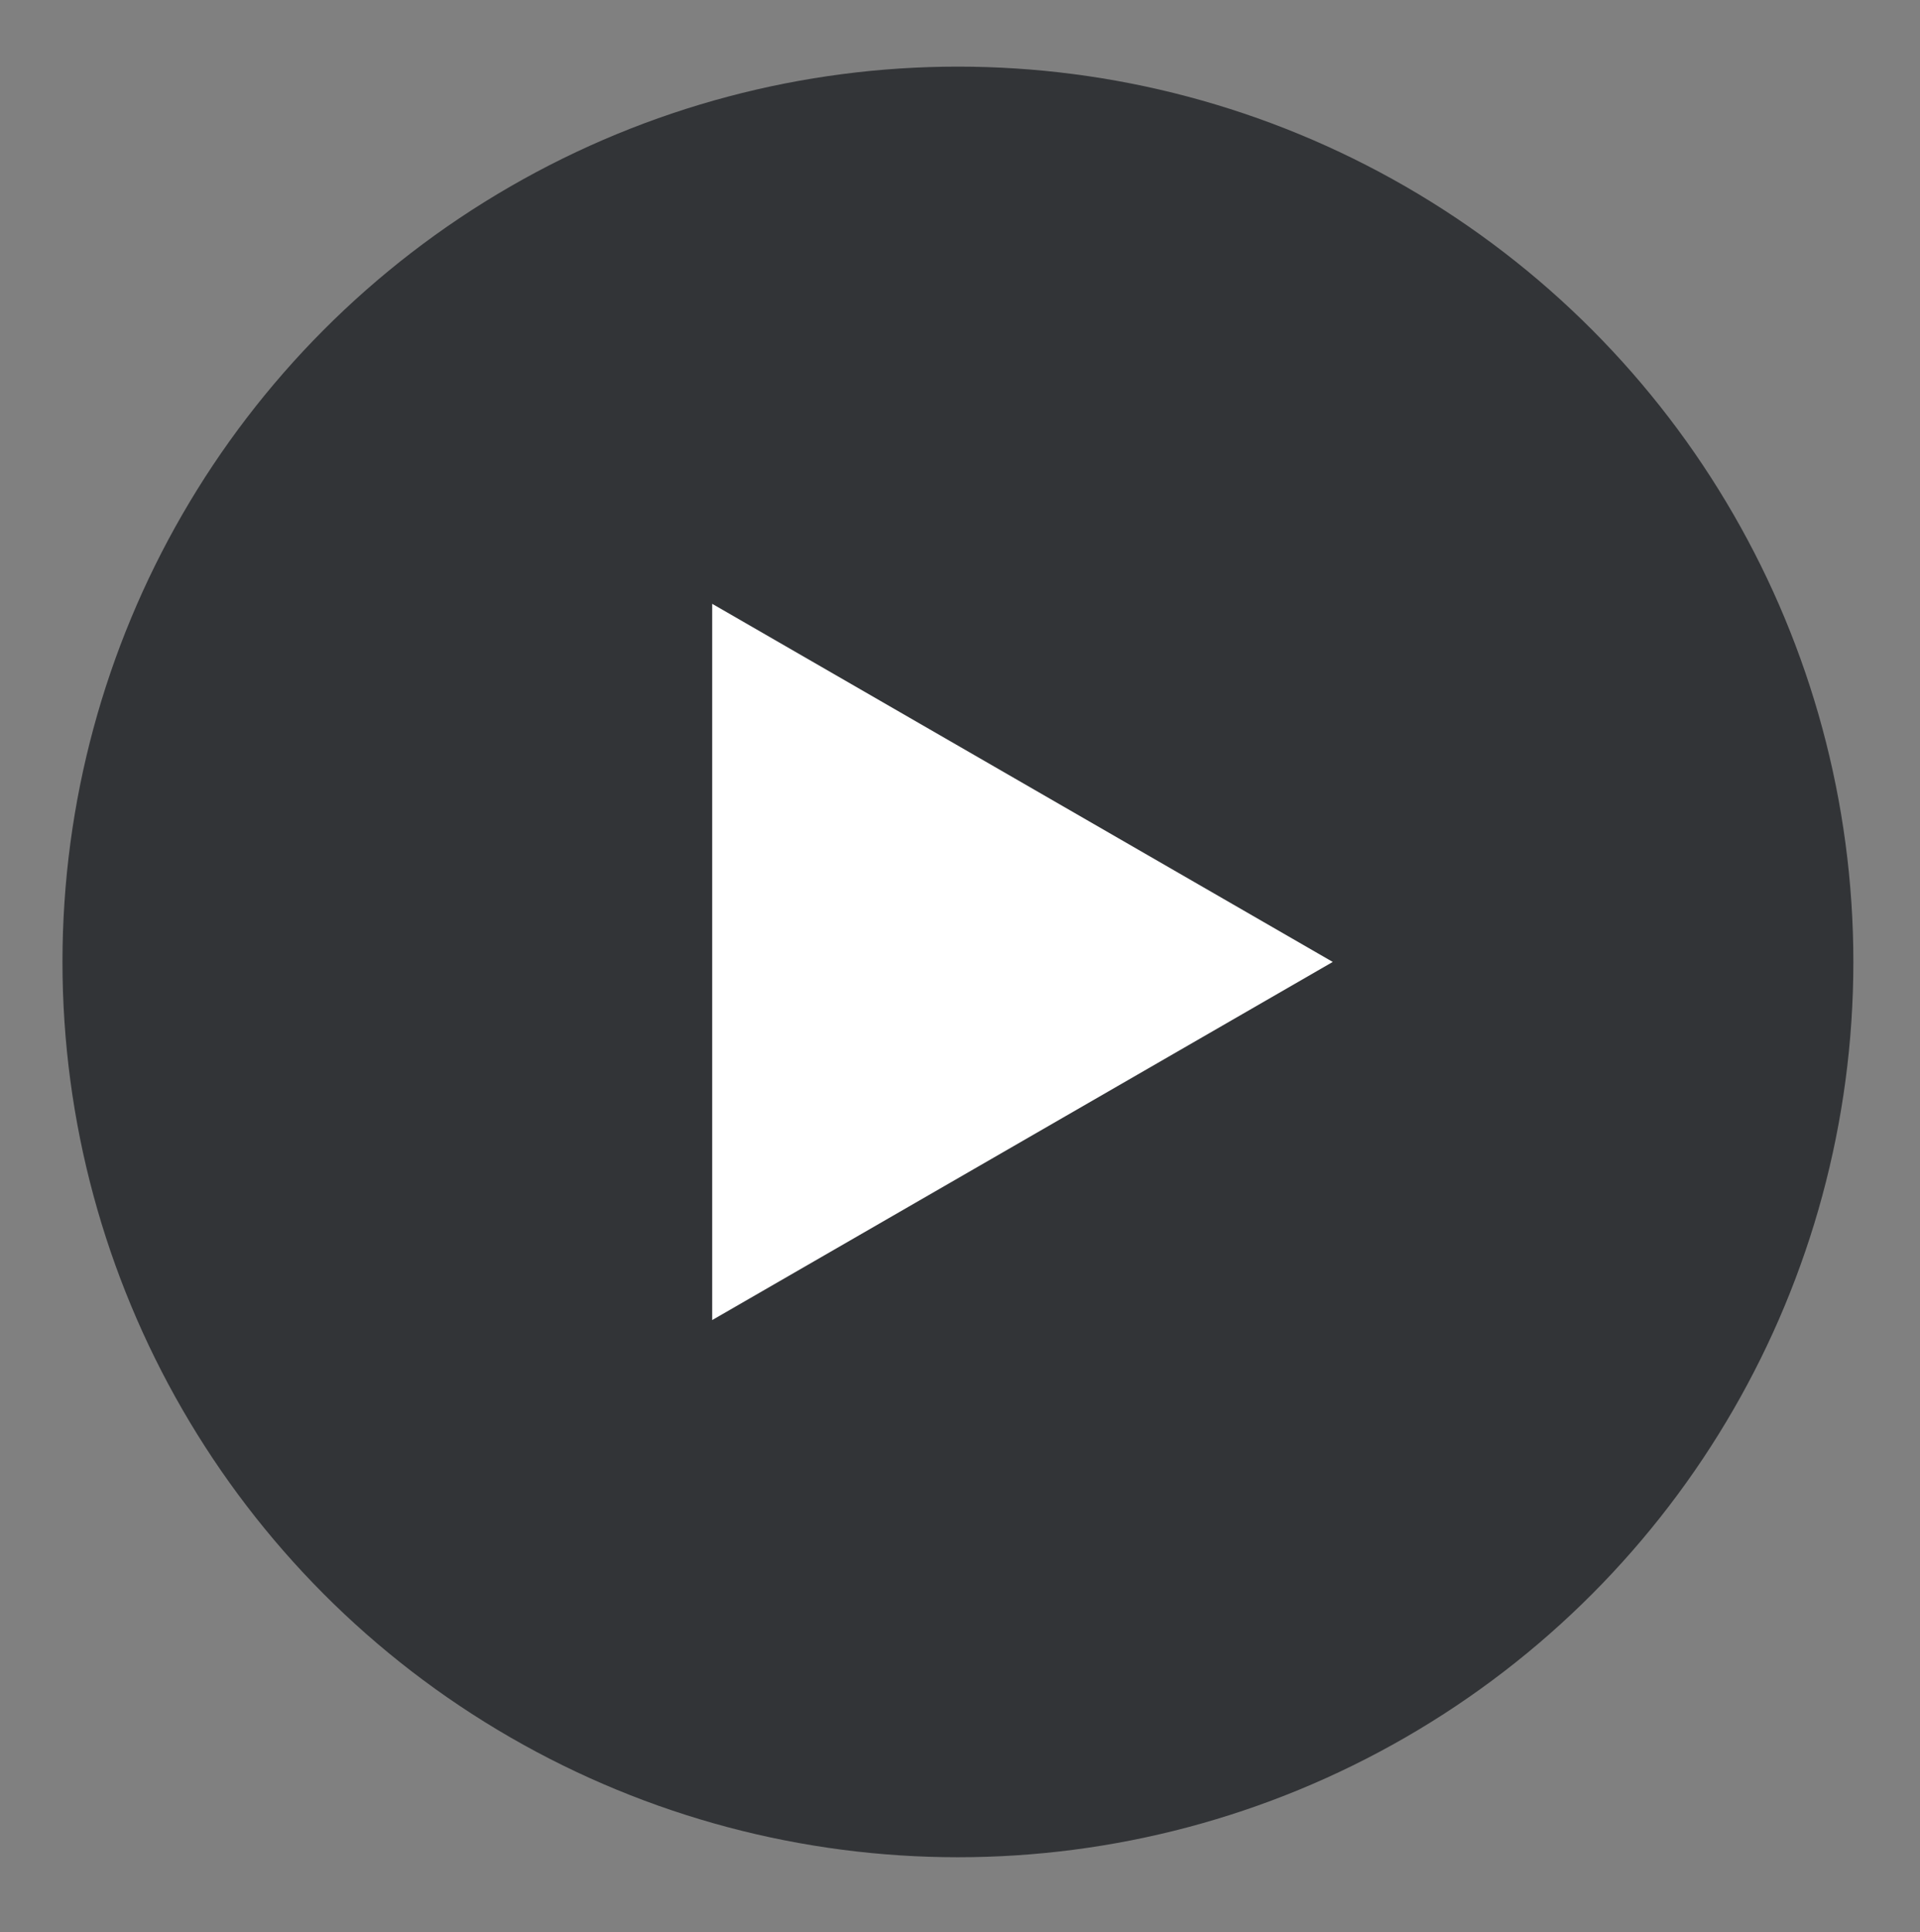
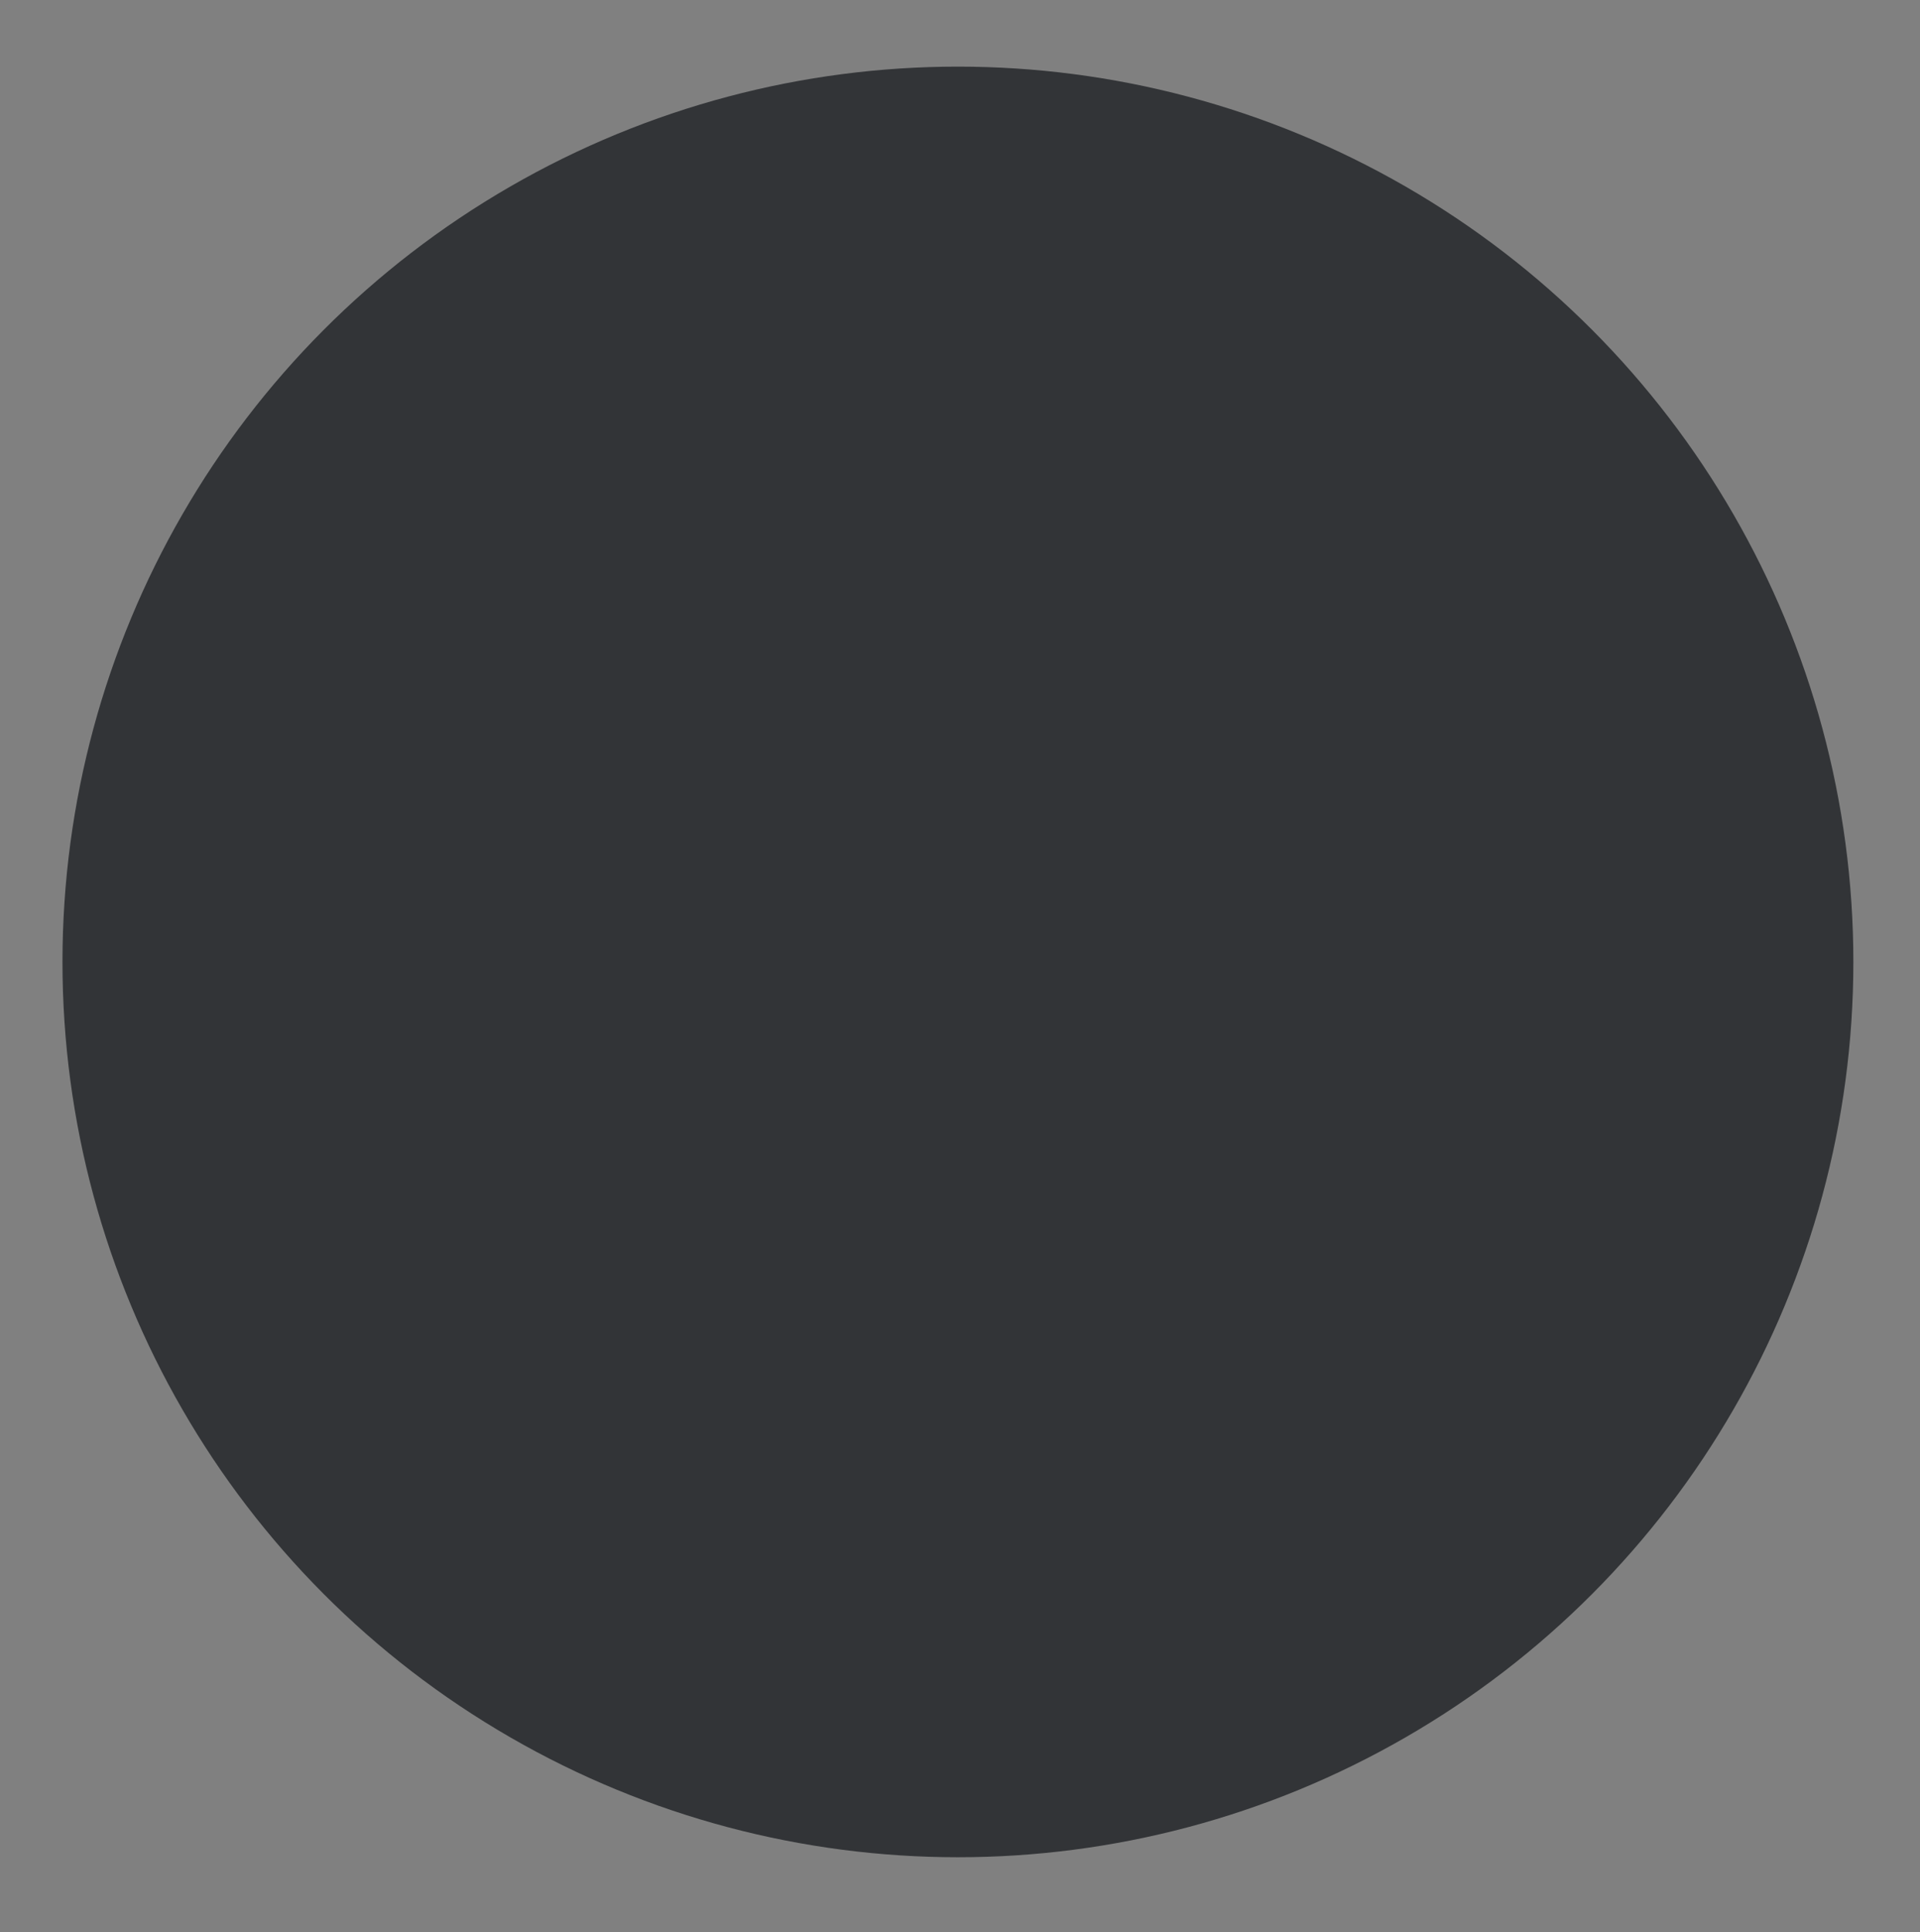
<svg xmlns="http://www.w3.org/2000/svg" version="1.1" id="Layer_1" x="0px" y="0px" width="46.1px" height="46.4px" viewBox="0 0 46.1 46.4" style="enable-background:new 0 0 46.1 46.4;" xml:space="preserve">
  <rect x="0" y="0" width="46.1" height="46.4" fill="#808080" stroke="none" />
  <style type="text/css">
	.st0{fill:#323437;}
	.st1{fill:#FFFFFF;}
</style>
  <circle class="st0" cx="23" cy="23.1" r="21.5" />
-   <polygon class="st1" points="32,23.1 17.1,31.7 17.1,14.5 " />
</svg>